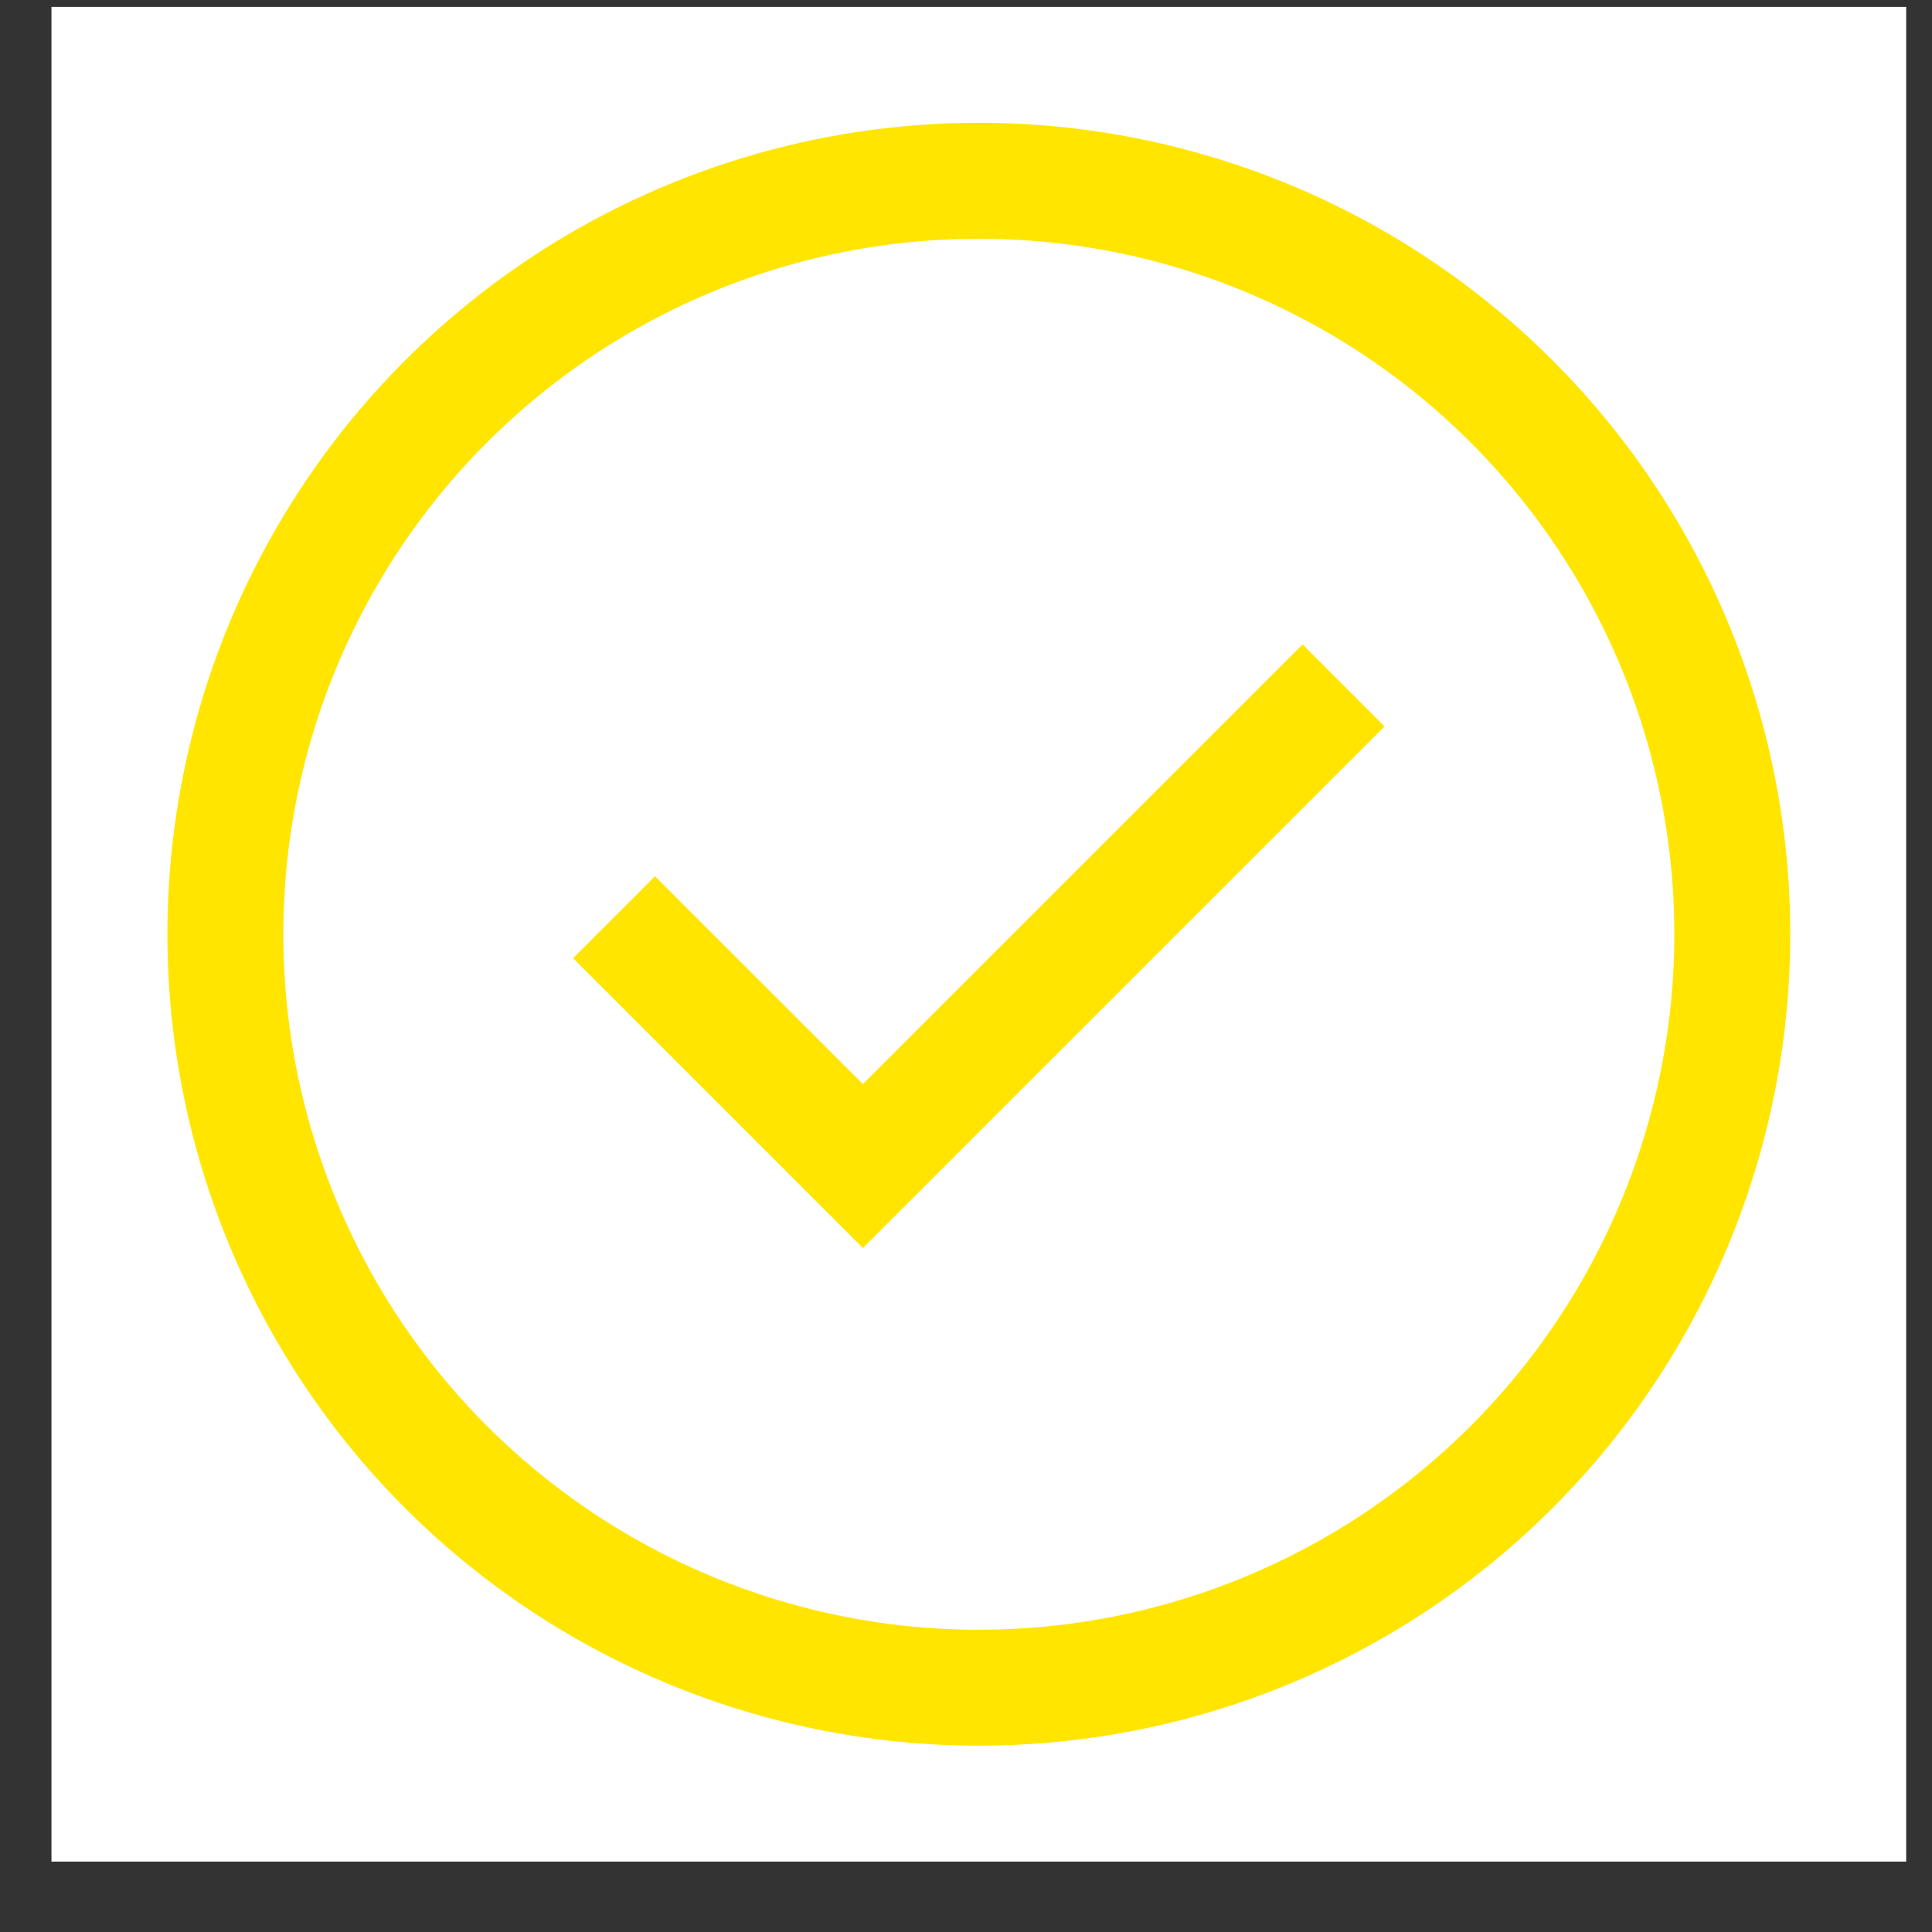
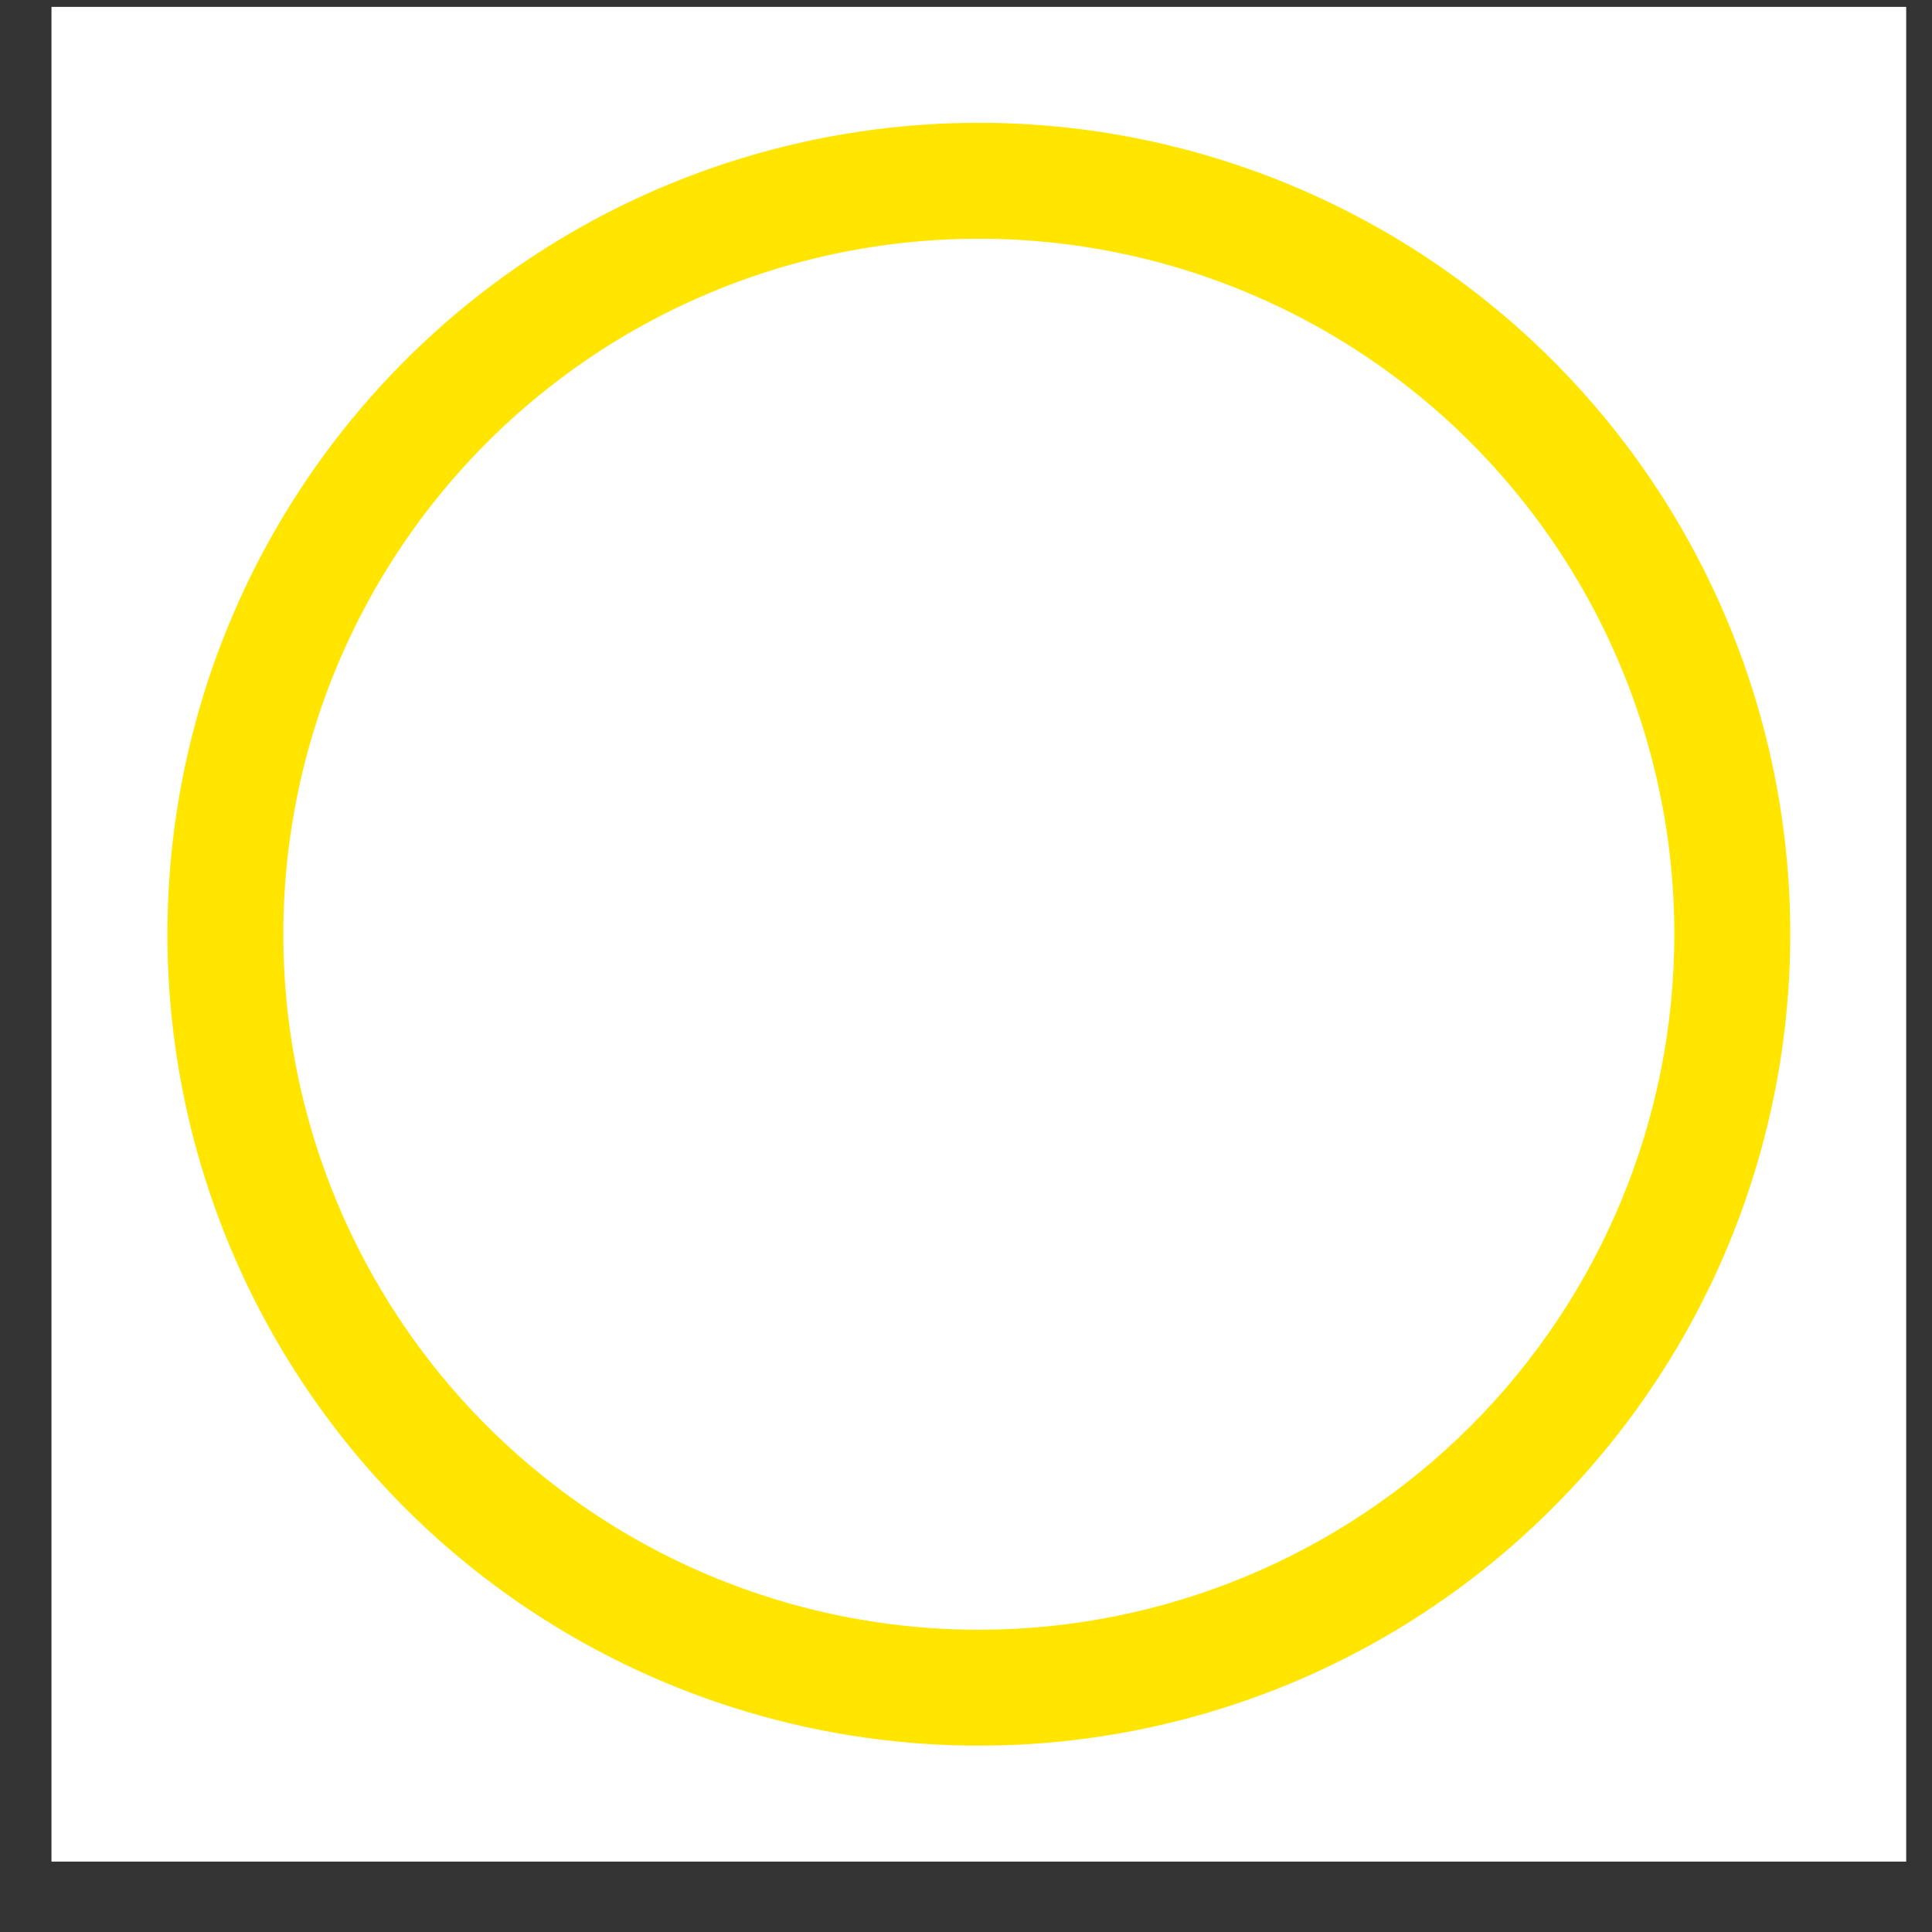
<svg xmlns="http://www.w3.org/2000/svg" width="25" height="25" viewBox="0 0 25 25" fill="none">
  <rect x="0" y="0" width="25" height="25" fill="#333333" stroke="none" />
  <rect width="24" height="24" transform="translate(0.666 0.089)" fill="white" style="mix-blend-mode:multiply" />
-   <path d="M11.166 16.149L7.416 12.399L8.476 11.339L11.166 14.028L16.855 8.339L17.916 9.4L11.166 16.149Z" fill="#ffe500" />
  <path d="M12.666 1.589C10.589 1.589 8.559 2.205 6.833 3.358C5.106 4.512 3.76 6.152 2.965 8.071C2.171 9.989 1.963 12.101 2.368 14.137C2.773 16.174 3.773 18.045 5.241 19.514C6.71 20.982 8.581 21.982 10.618 22.387C12.654 22.792 14.766 22.584 16.684 21.79C18.603 20.995 20.243 19.649 21.396 17.922C22.55 16.196 23.166 14.166 23.166 12.089C23.166 9.304 22.06 6.633 20.091 4.664C18.122 2.695 15.451 1.589 12.666 1.589ZM12.666 21.089C10.886 21.089 9.146 20.561 7.666 19.572C6.186 18.583 5.032 17.178 4.351 15.533C3.67 13.889 3.492 12.079 3.839 10.333C4.186 8.587 5.043 6.984 6.302 5.725C7.561 4.466 9.164 3.609 10.91 3.262C12.656 2.915 14.466 3.093 16.11 3.774C17.755 4.455 19.16 5.609 20.149 7.089C21.138 8.569 21.666 10.309 21.666 12.089C21.666 14.476 20.718 16.765 19.03 18.453C17.342 20.141 15.053 21.089 12.666 21.089Z" fill="#ffe500" />
</svg>